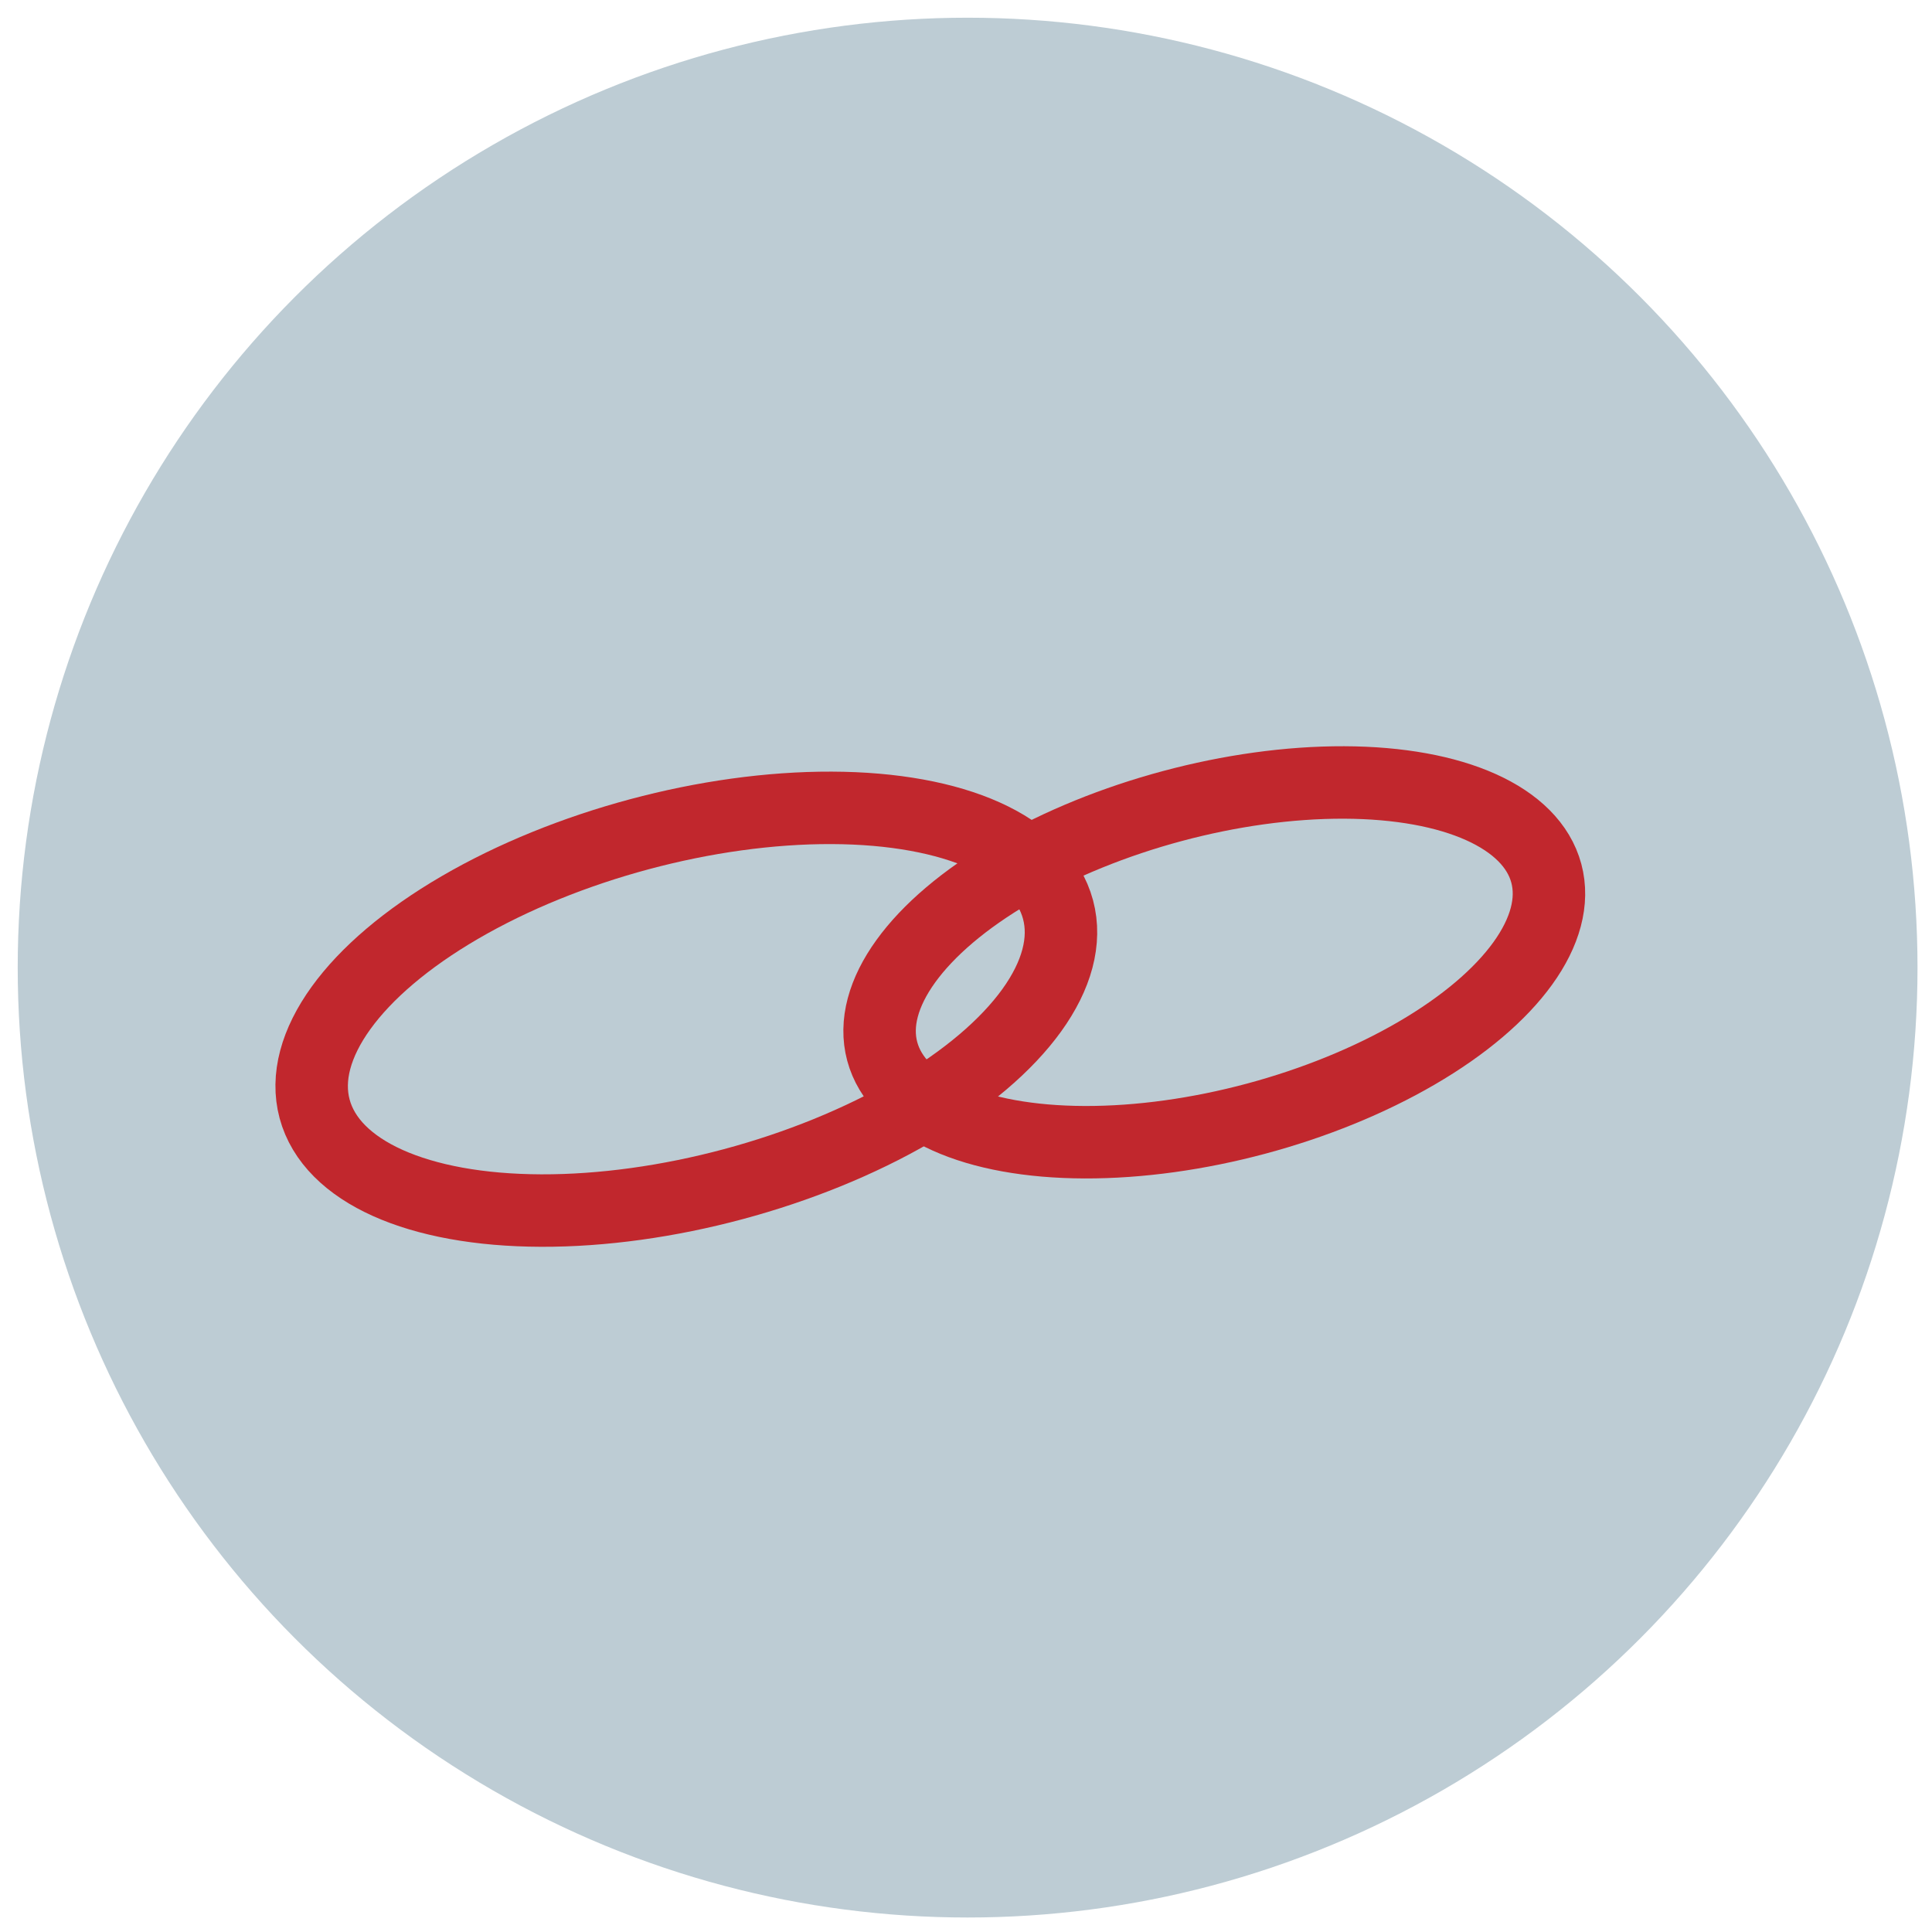
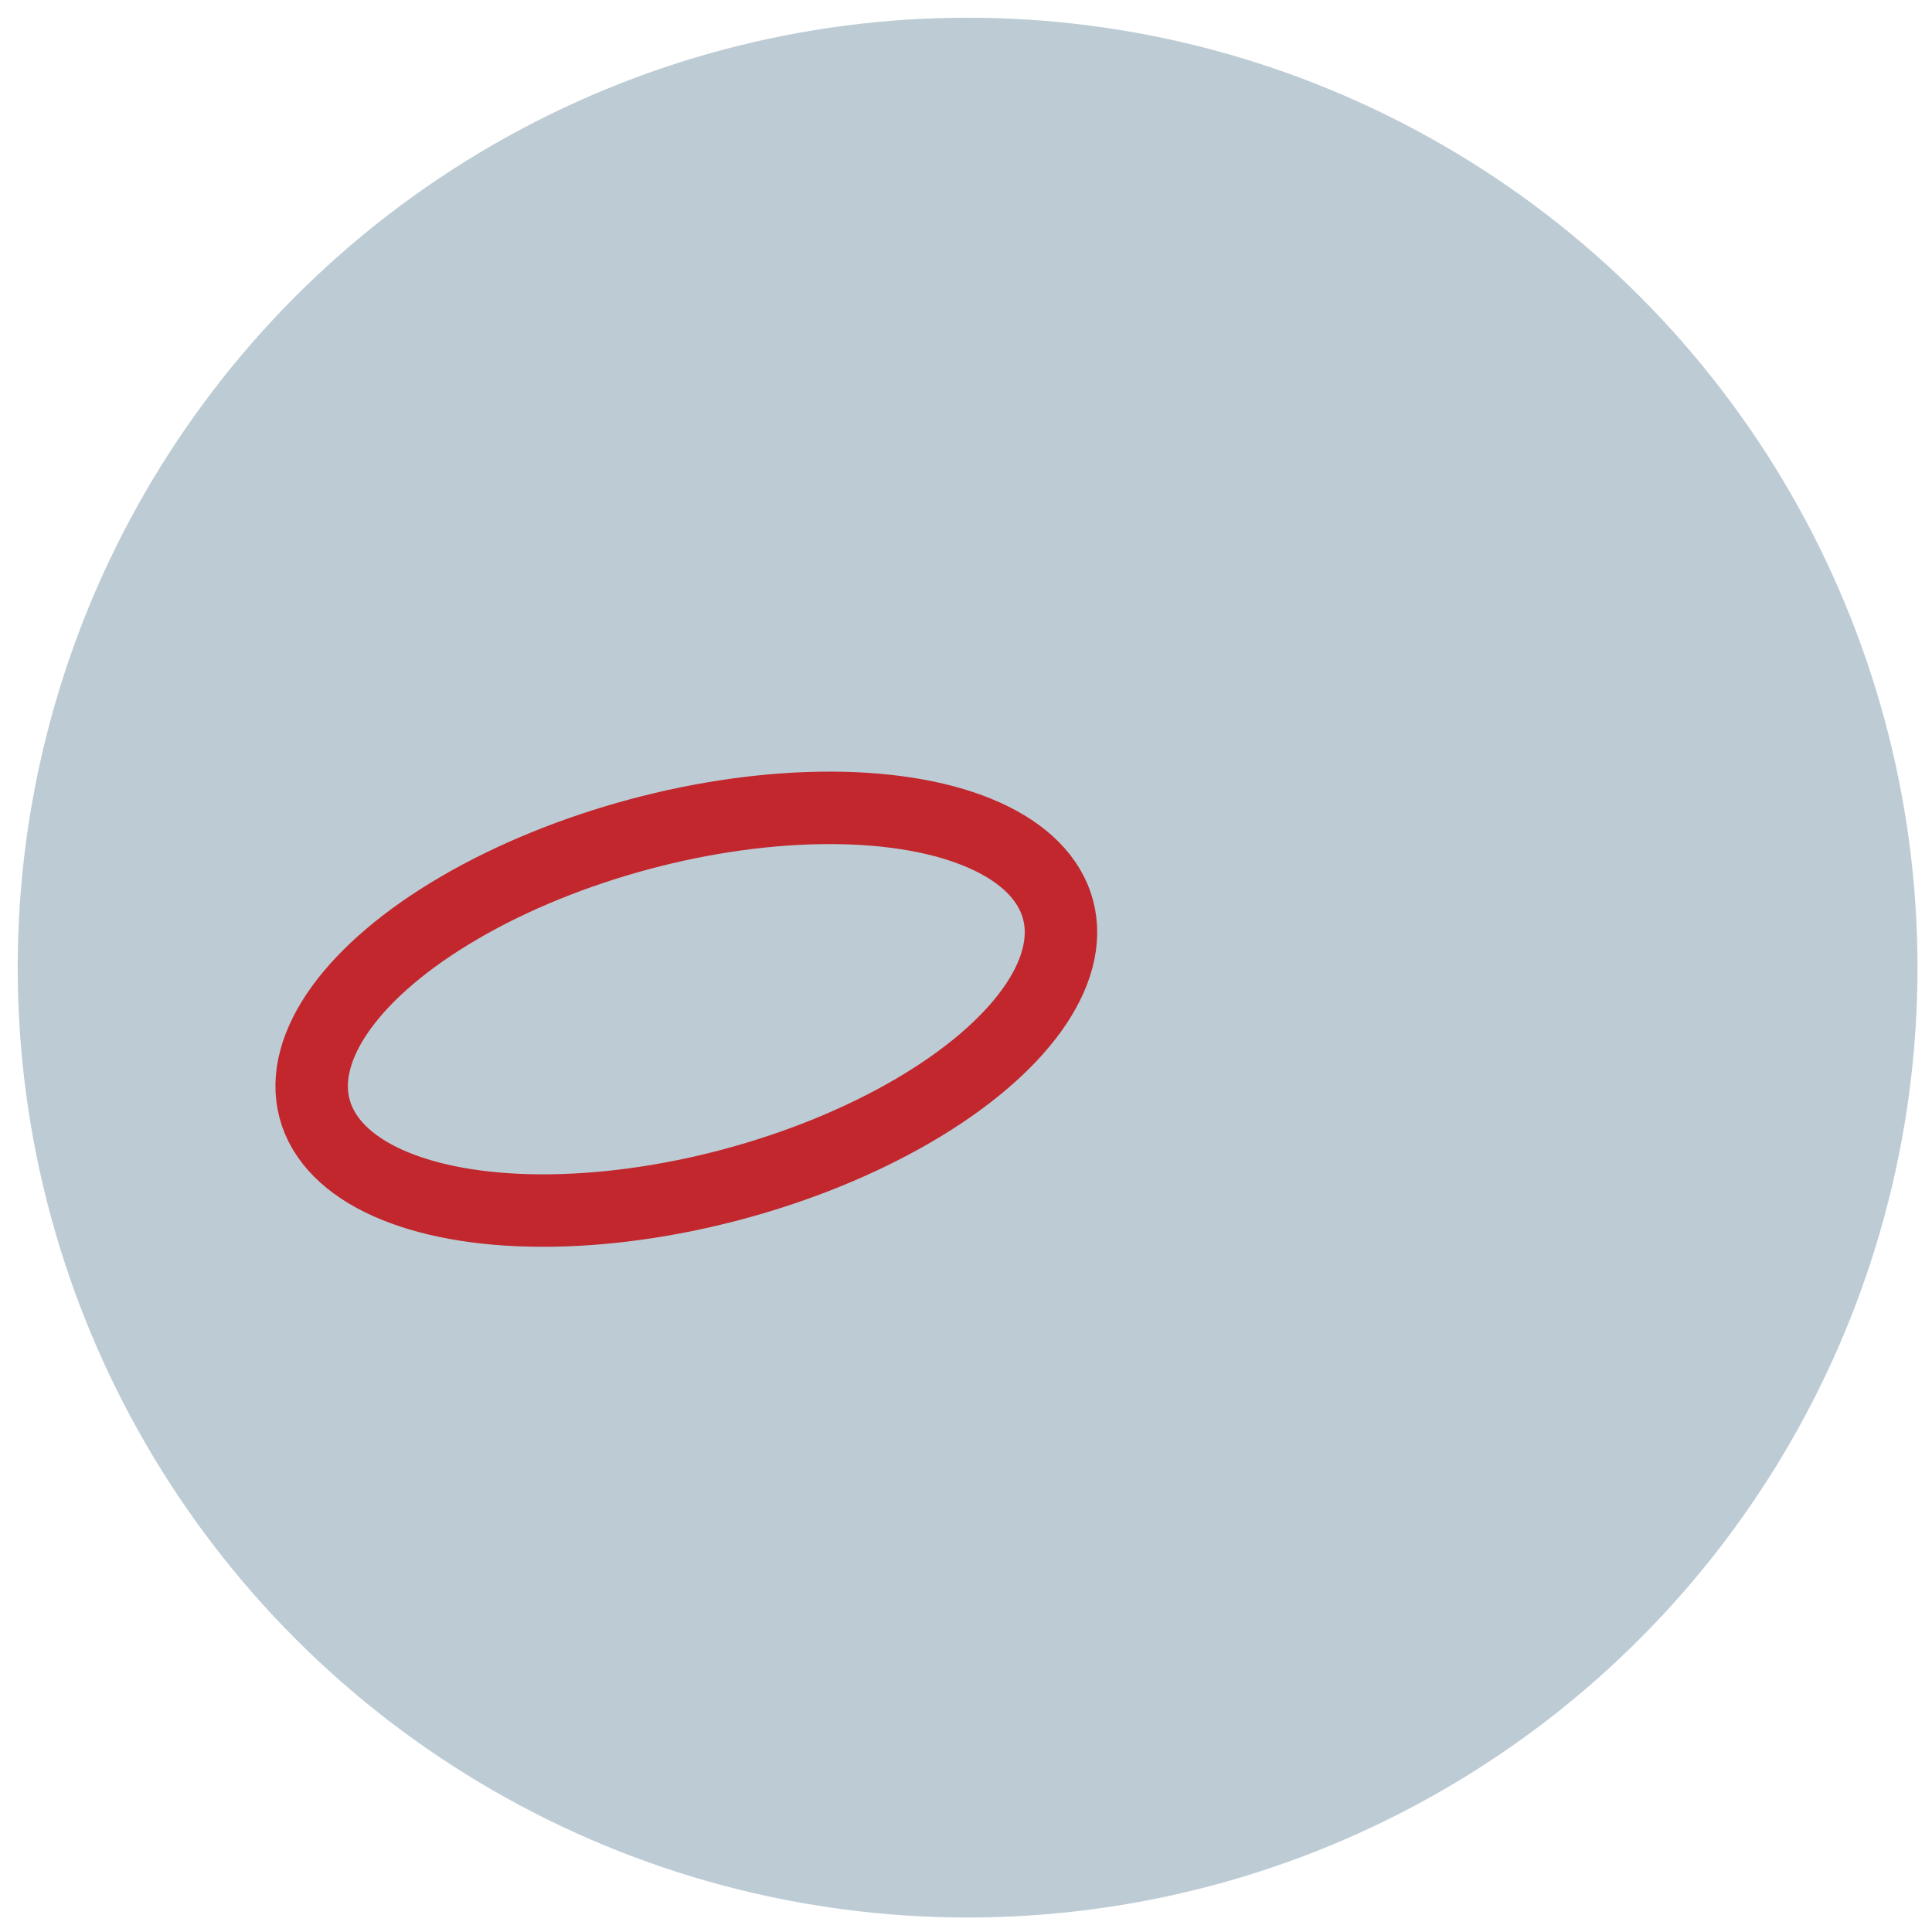
<svg xmlns="http://www.w3.org/2000/svg" id="Livello_1" viewBox="0 0 240 240" enable-background="new 0 0 240 240">
  <circle fill="#bdccd4" cx="120.2" cy="120.2" r="118" />
  <ellipse transform="matrix(0.966 -0.259 0.259 0.966 -29.525 26.298)" fill="none" stroke="#c1272d" stroke-width="9" stroke-miterlimit="10" cx="85.2" cy="125.4" rx="47.8" ry="22.5" />
-   <ellipse transform="matrix(0.966 -0.259 0.259 0.966 -25.808 43.069)" fill="none" stroke="#c1272d" stroke-width="9" stroke-miterlimit="10" cx="150.8" cy="119.6" rx="42.7" ry="20.1" />
</svg>